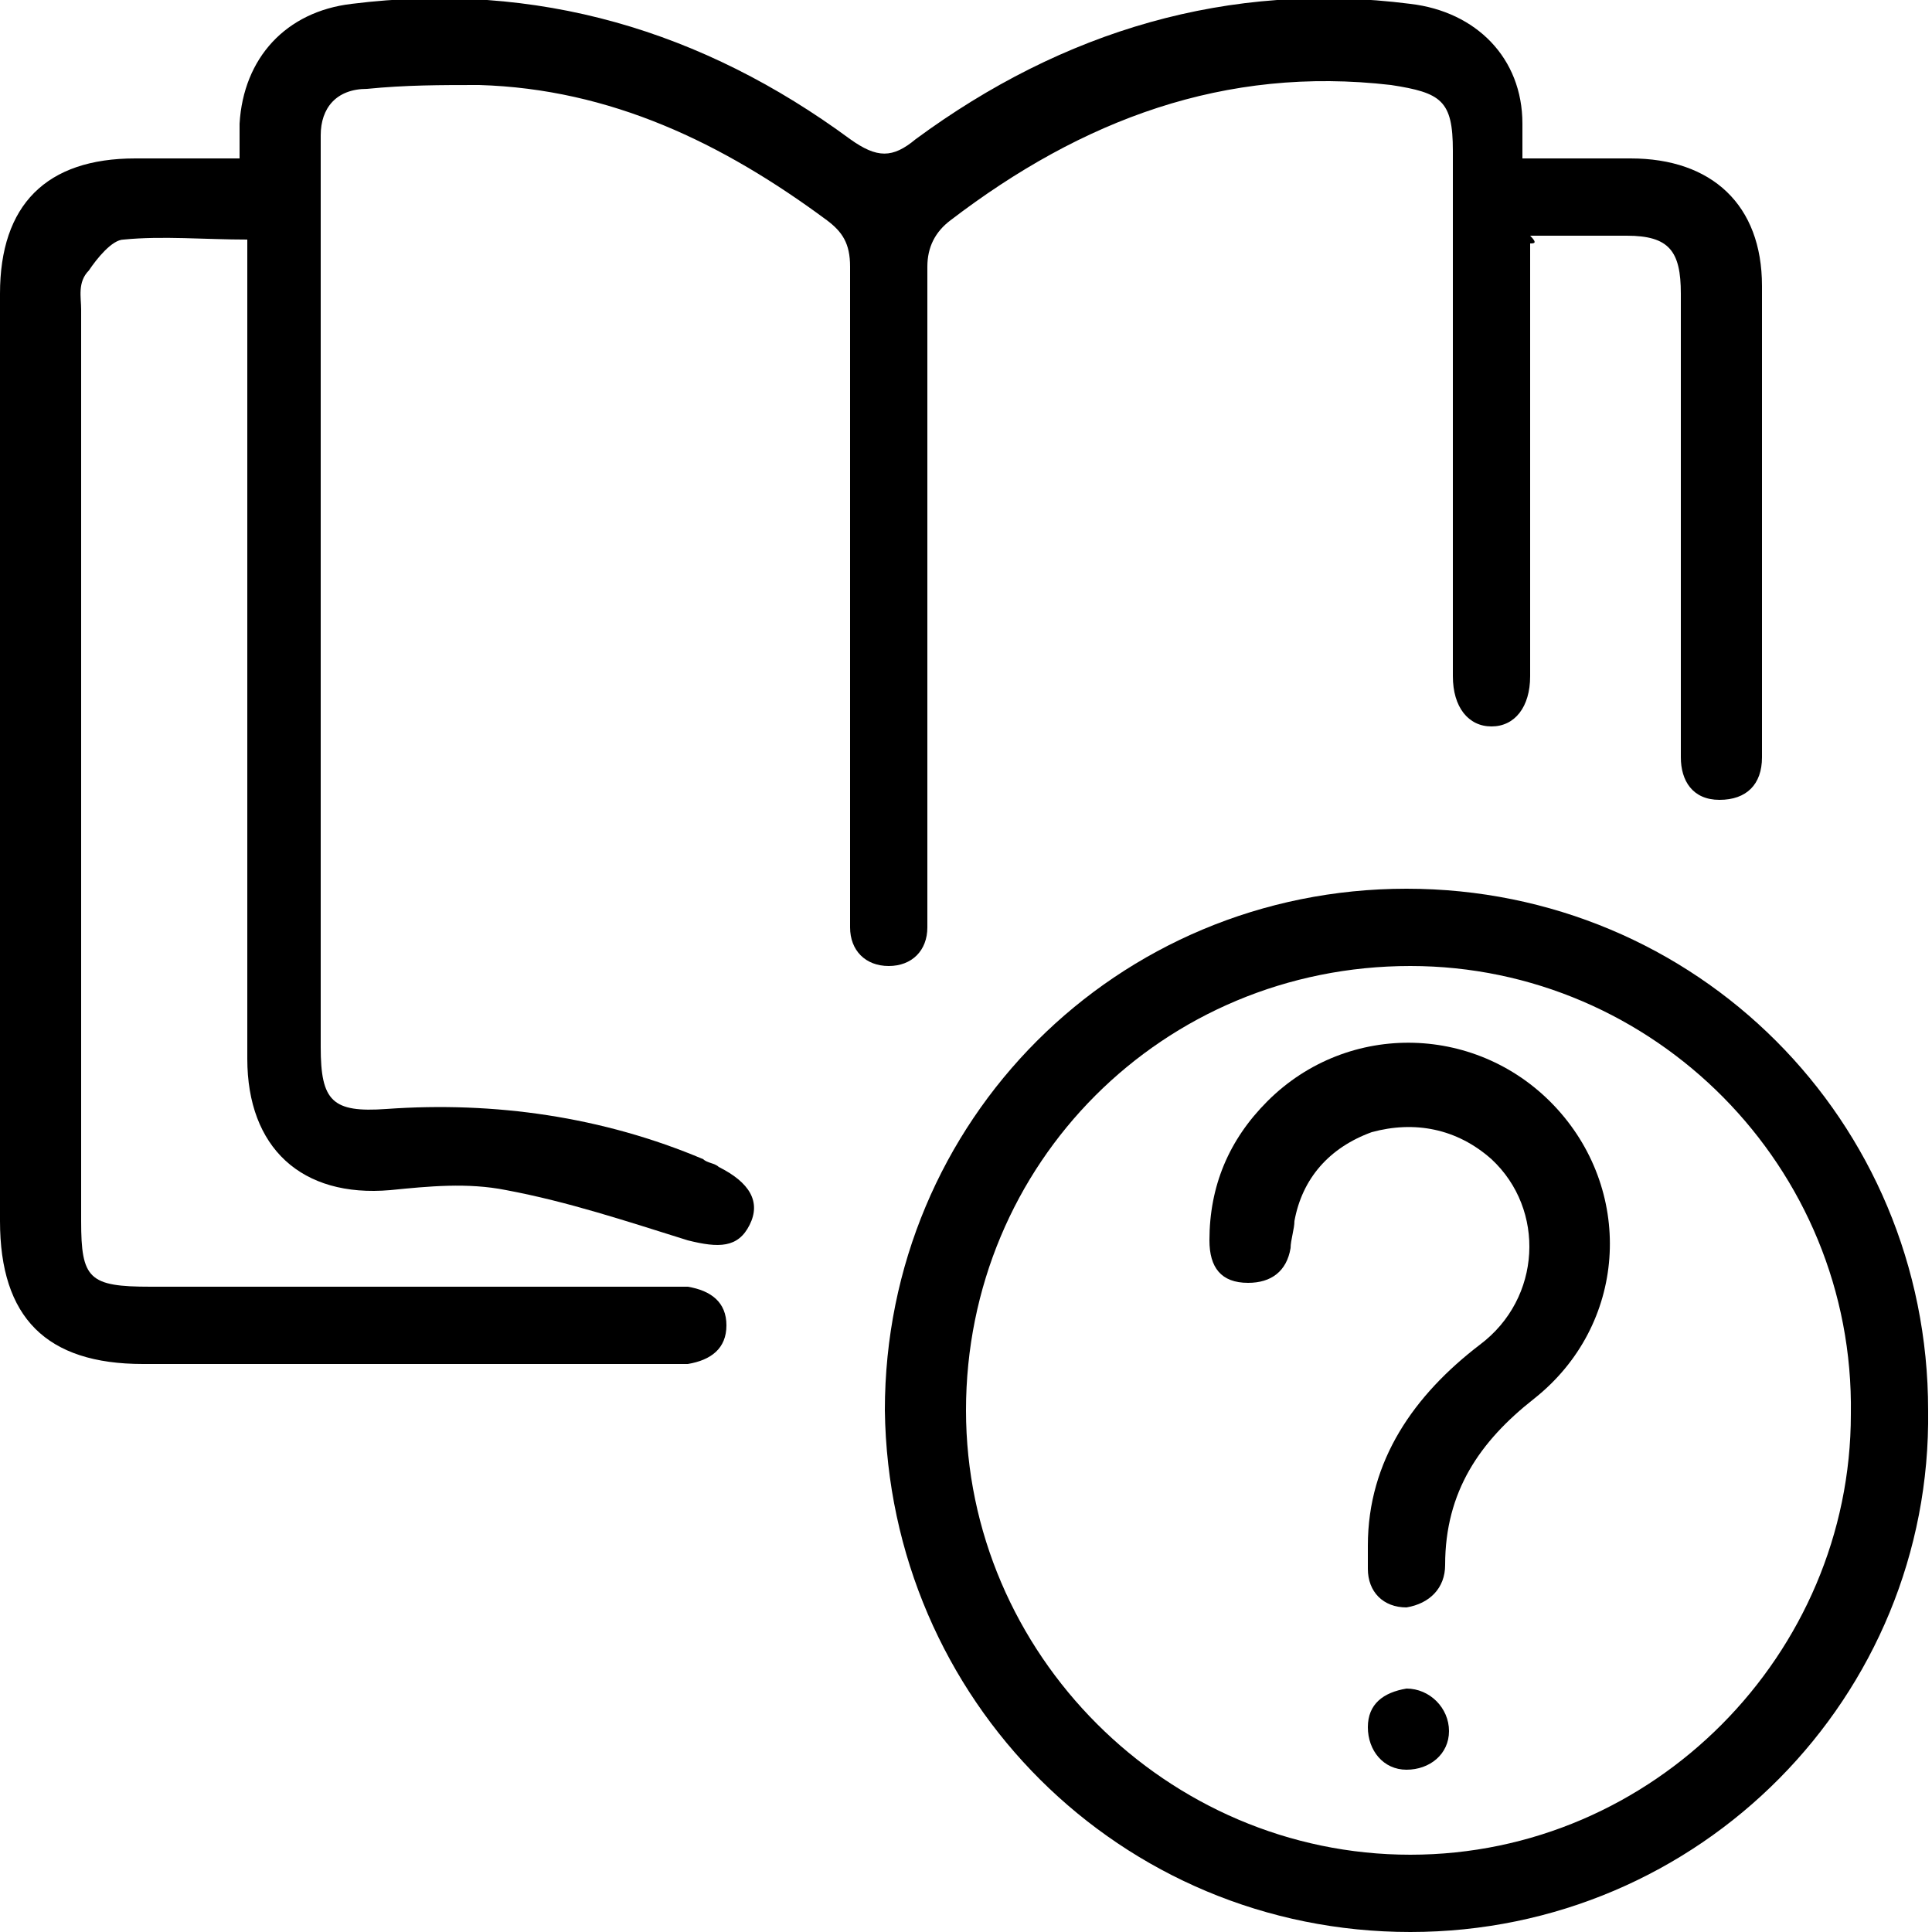
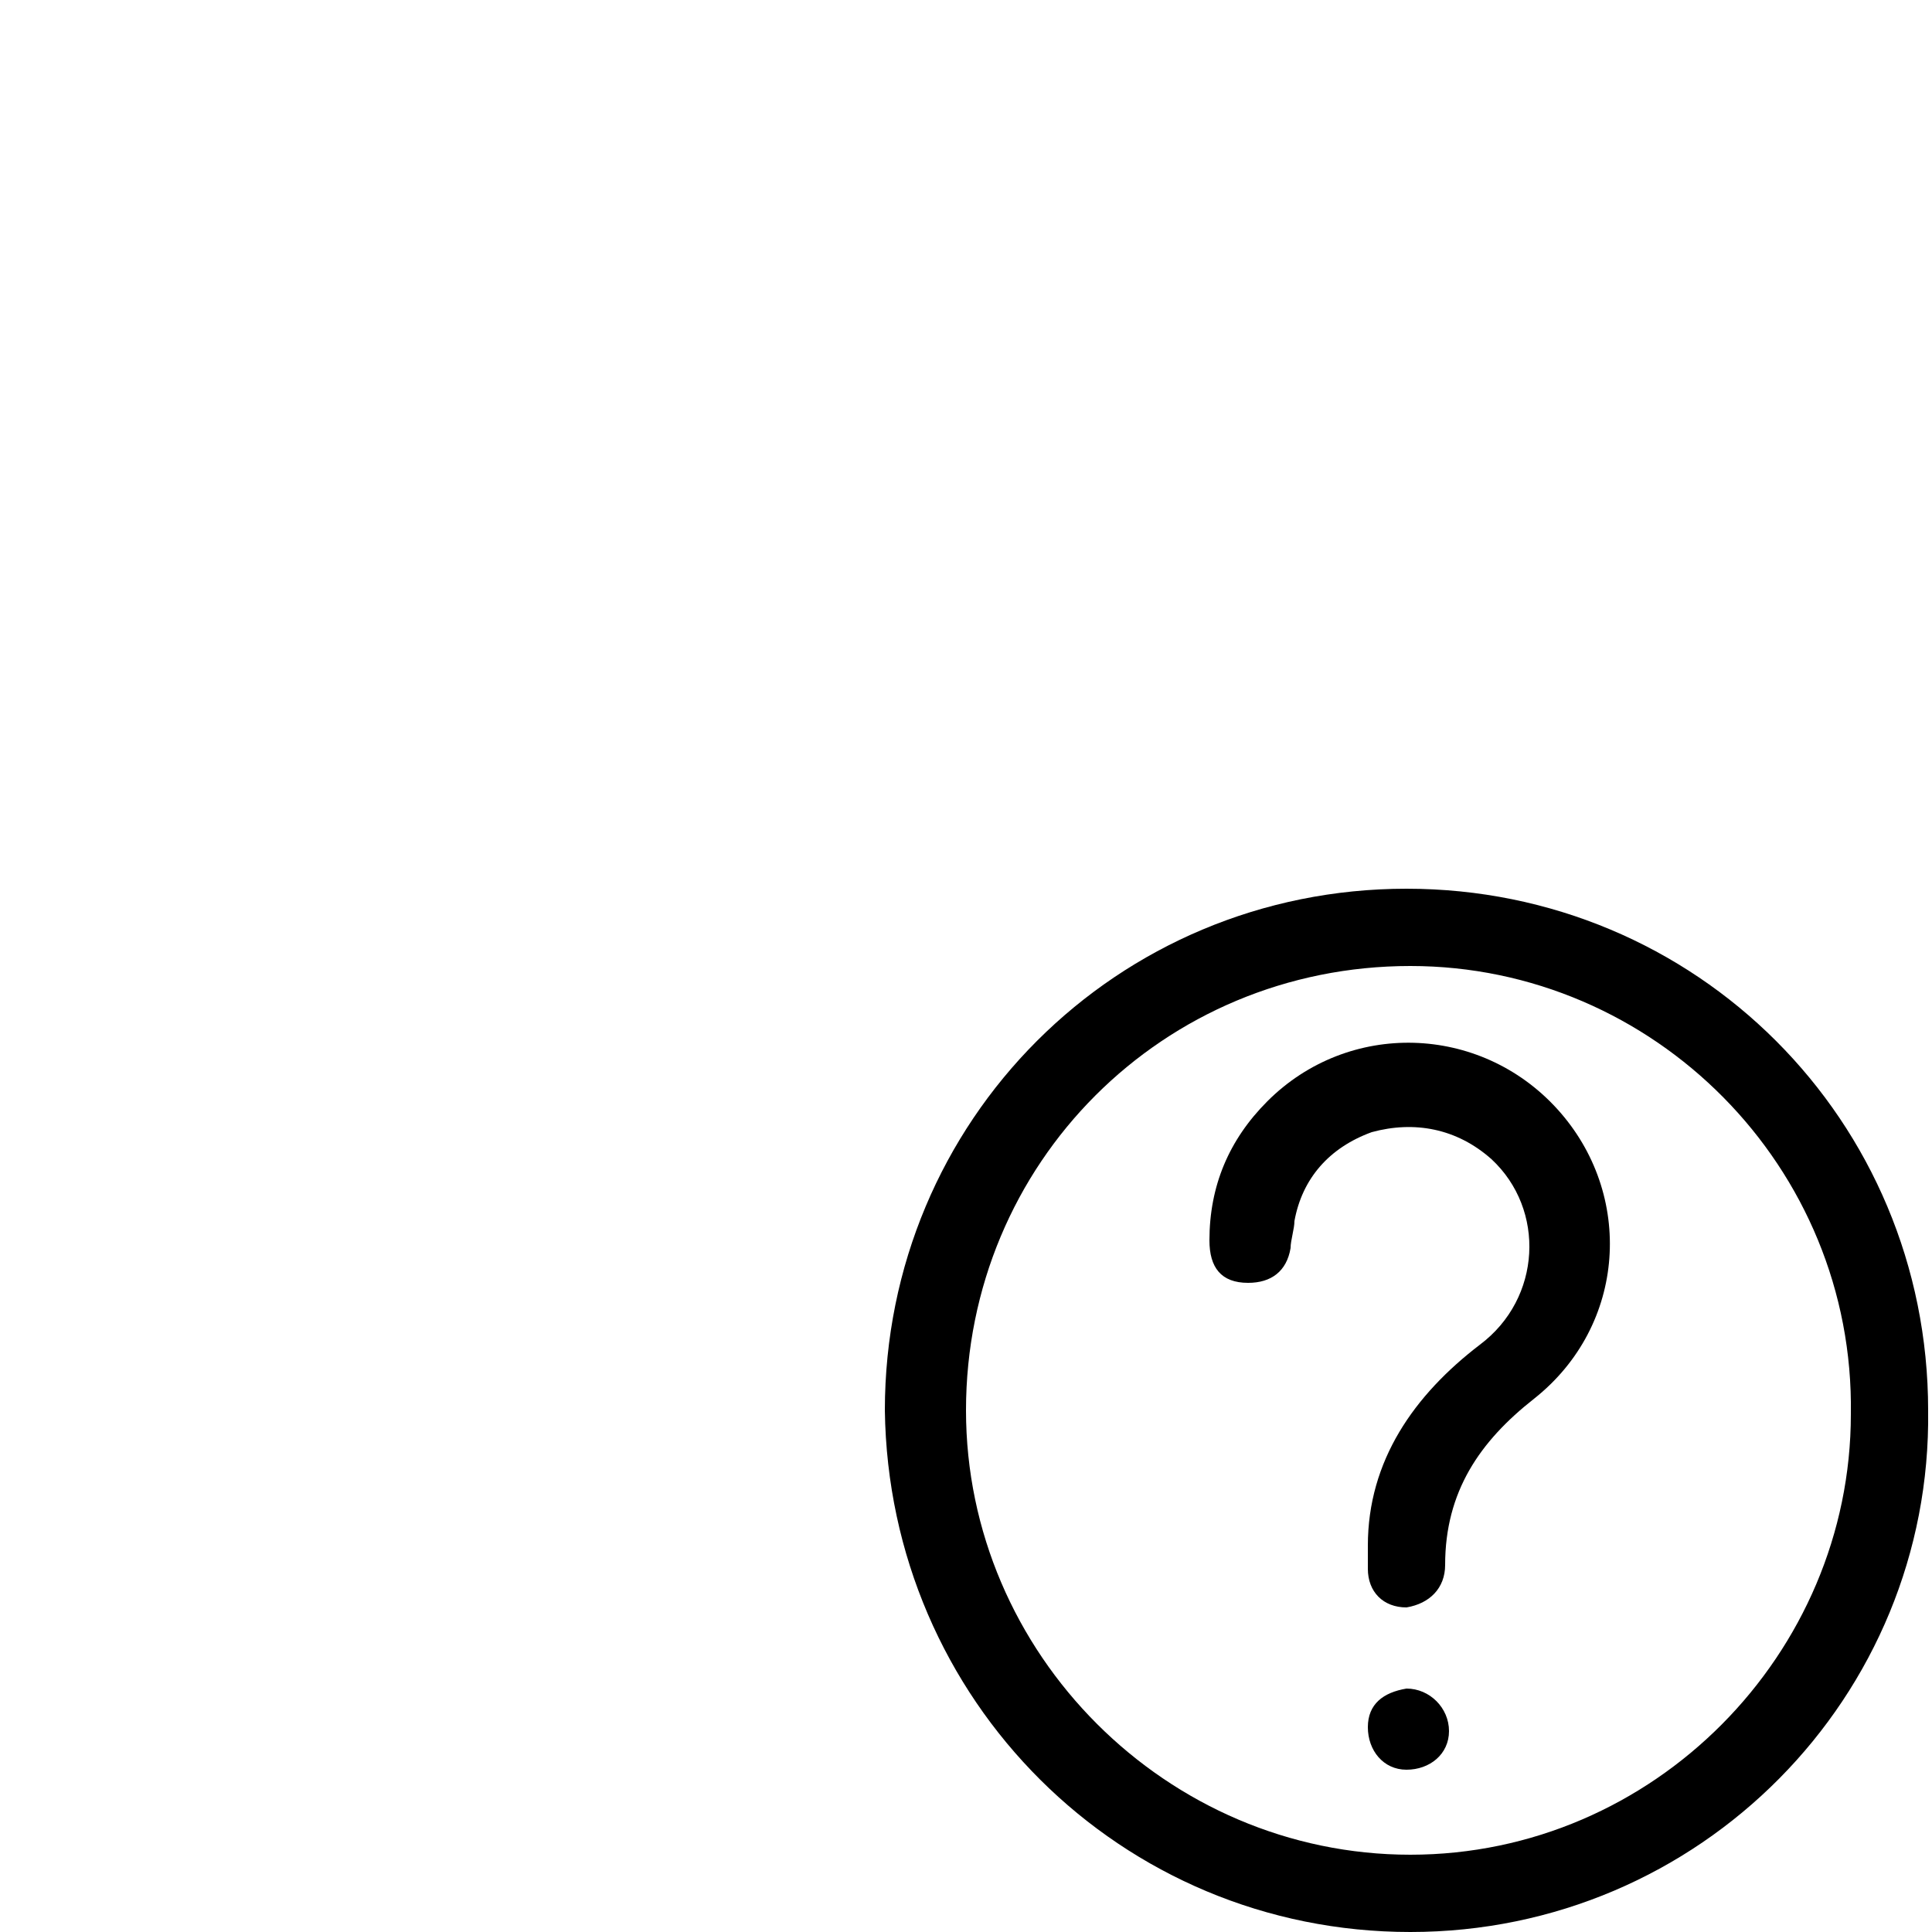
<svg xmlns="http://www.w3.org/2000/svg" id="Layer_1" enable-background="new 0 0 50 50" version="1.1" viewBox="0 0 50 50" xml:space="preserve">
-   <path d="m39.6 6.3v6.7 4.5c0 0.8-0.4 1.3-1 1.3s-1-0.5-1-1.3v-13.6c0-1.3-0.3-1.5-1.6-1.7-4.3-0.5-8 0.9-11.4 3.5-0.4 0.3-0.6 0.7-0.6 1.2v16.3 0.8c0 0.6-0.4 1-1 1s-1-0.4-1-1v-0.7-16.4c0-0.6-0.2-0.9-0.6-1.2-2.7-2-5.6-3.4-9-3.5-1 0-1.9 0-2.9 0.1-0.8 0-1.2 0.5-1.2 1.2v2.6 21c0 1.4 0.3 1.7 1.7 1.6 2.8-0.2 5.6 0.2 8.2 1.3 0.1 0.1 0.3 0.1 0.4 0.2 0.8 0.4 1.1 0.9 0.8 1.5s-0.8 0.6-1.6 0.4c-1.6-0.5-3.1-1-4.7-1.3-1-0.2-2-0.1-3 0-2.3 0.2-3.7-1.1-3.7-3.4v-20.2-1c-1.1 0-2.2-0.1-3.2 0-0.3 0-0.7 0.5-0.9 0.8-0.3 0.3-0.2 0.7-0.2 1v23.6c0 1.5 0.2 1.7 1.8 1.7h13.1 0.8c0.6 0.1 1 0.4 1 1s-0.4 0.9-1 1h-0.7-13.4c-2.5 0-3.7-1.2-3.7-3.7v-24c0-2.3 1.2-3.5 3.5-3.5h2.7v-0.9c0.1-1.7 1.2-2.9 2.9-3.1 4.8-0.6 9.1 0.7 12.9 3.5 0.7 0.5 1.1 0.5 1.7 0 3.8-2.8 8.1-4.1 12.8-3.5 1.7 0.2 2.9 1.4 2.9 3.1v0.9h2.8c2.1 0 3.4 1.2 3.4 3.3v11.9 0.3c0 0.7-0.4 1.1-1.1 1.1s-1-0.5-1-1.1v-2.2-9.8c0-1.1-0.3-1.5-1.4-1.5h-2.5c0.2 0.2 0.1 0.2 0 0.2z" />
  <path d="m22.9 36.5c0-7.5 6-13.5 13.5-13.5s13.5 6 13.5 13.5c0.1 7.4-5.9 13.5-13.4 13.5s-13.5-6-13.6-13.5zm2.1 0c0 6.3 5.2 11.5 11.5 11.5s11.4-5.2 11.4-11.4c0.1-6.4-5.1-11.6-11.4-11.6-6.4 0-11.5 5.1-11.5 11.5z" />
  <path d="m35.4 40c0-2.2 1.2-3.9 2.9-5.2 1.6-1.2 1.7-3.5 0.3-4.8-0.9-0.8-2-1-3.1-0.7-1.1 0.4-1.8 1.2-2 2.3 0 0.2-0.1 0.5-0.1 0.7-0.1 0.6-0.5 0.9-1.1 0.9-0.7 0-1-0.4-1-1.1 0-1.4 0.5-2.6 1.5-3.6 2.1-2.1 5.5-2 7.5 0.2s1.8 5.6-0.6 7.5c-1.4 1.1-2.3 2.4-2.3 4.3 0 0.6-0.4 1-1 1.1-0.6 0-1-0.4-1-1v-0.6z" />
  <path d="m37.5 44.8c0 0.6-0.5 1-1.1 1s-1-0.5-1-1.1 0.4-0.9 1-1c0.6 0 1.1 0.5 1.1 1.1z" />
</svg>